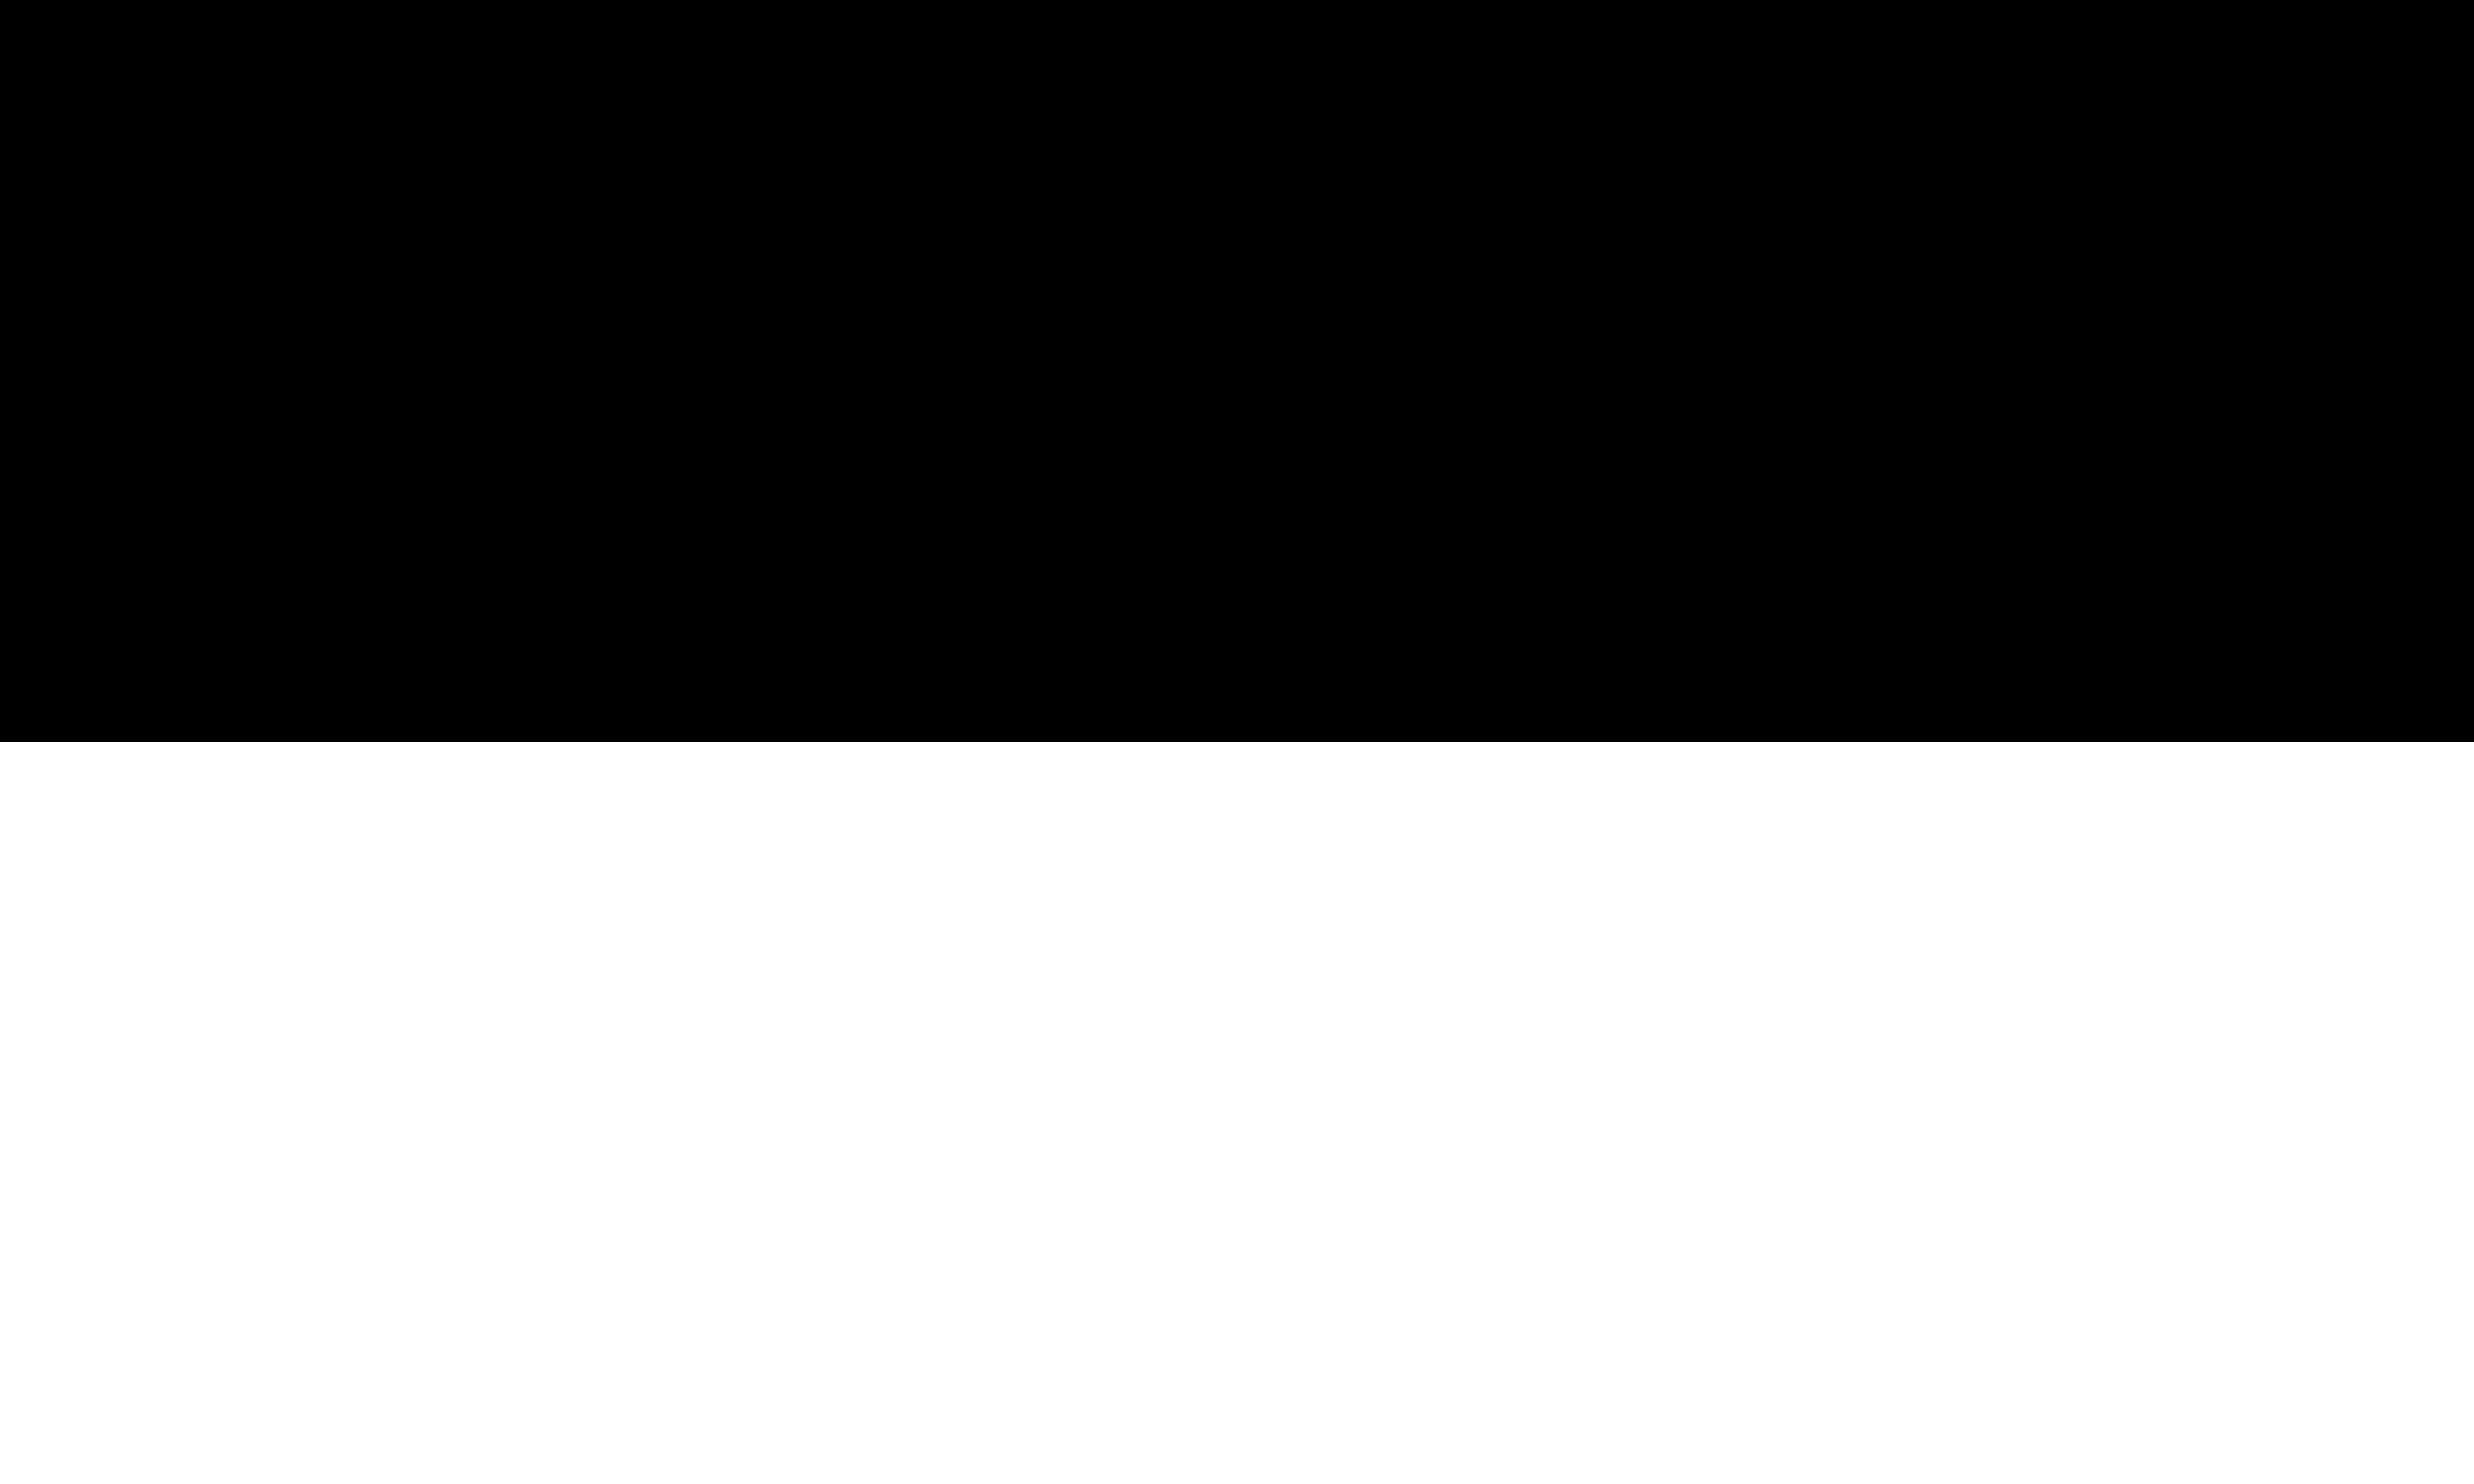
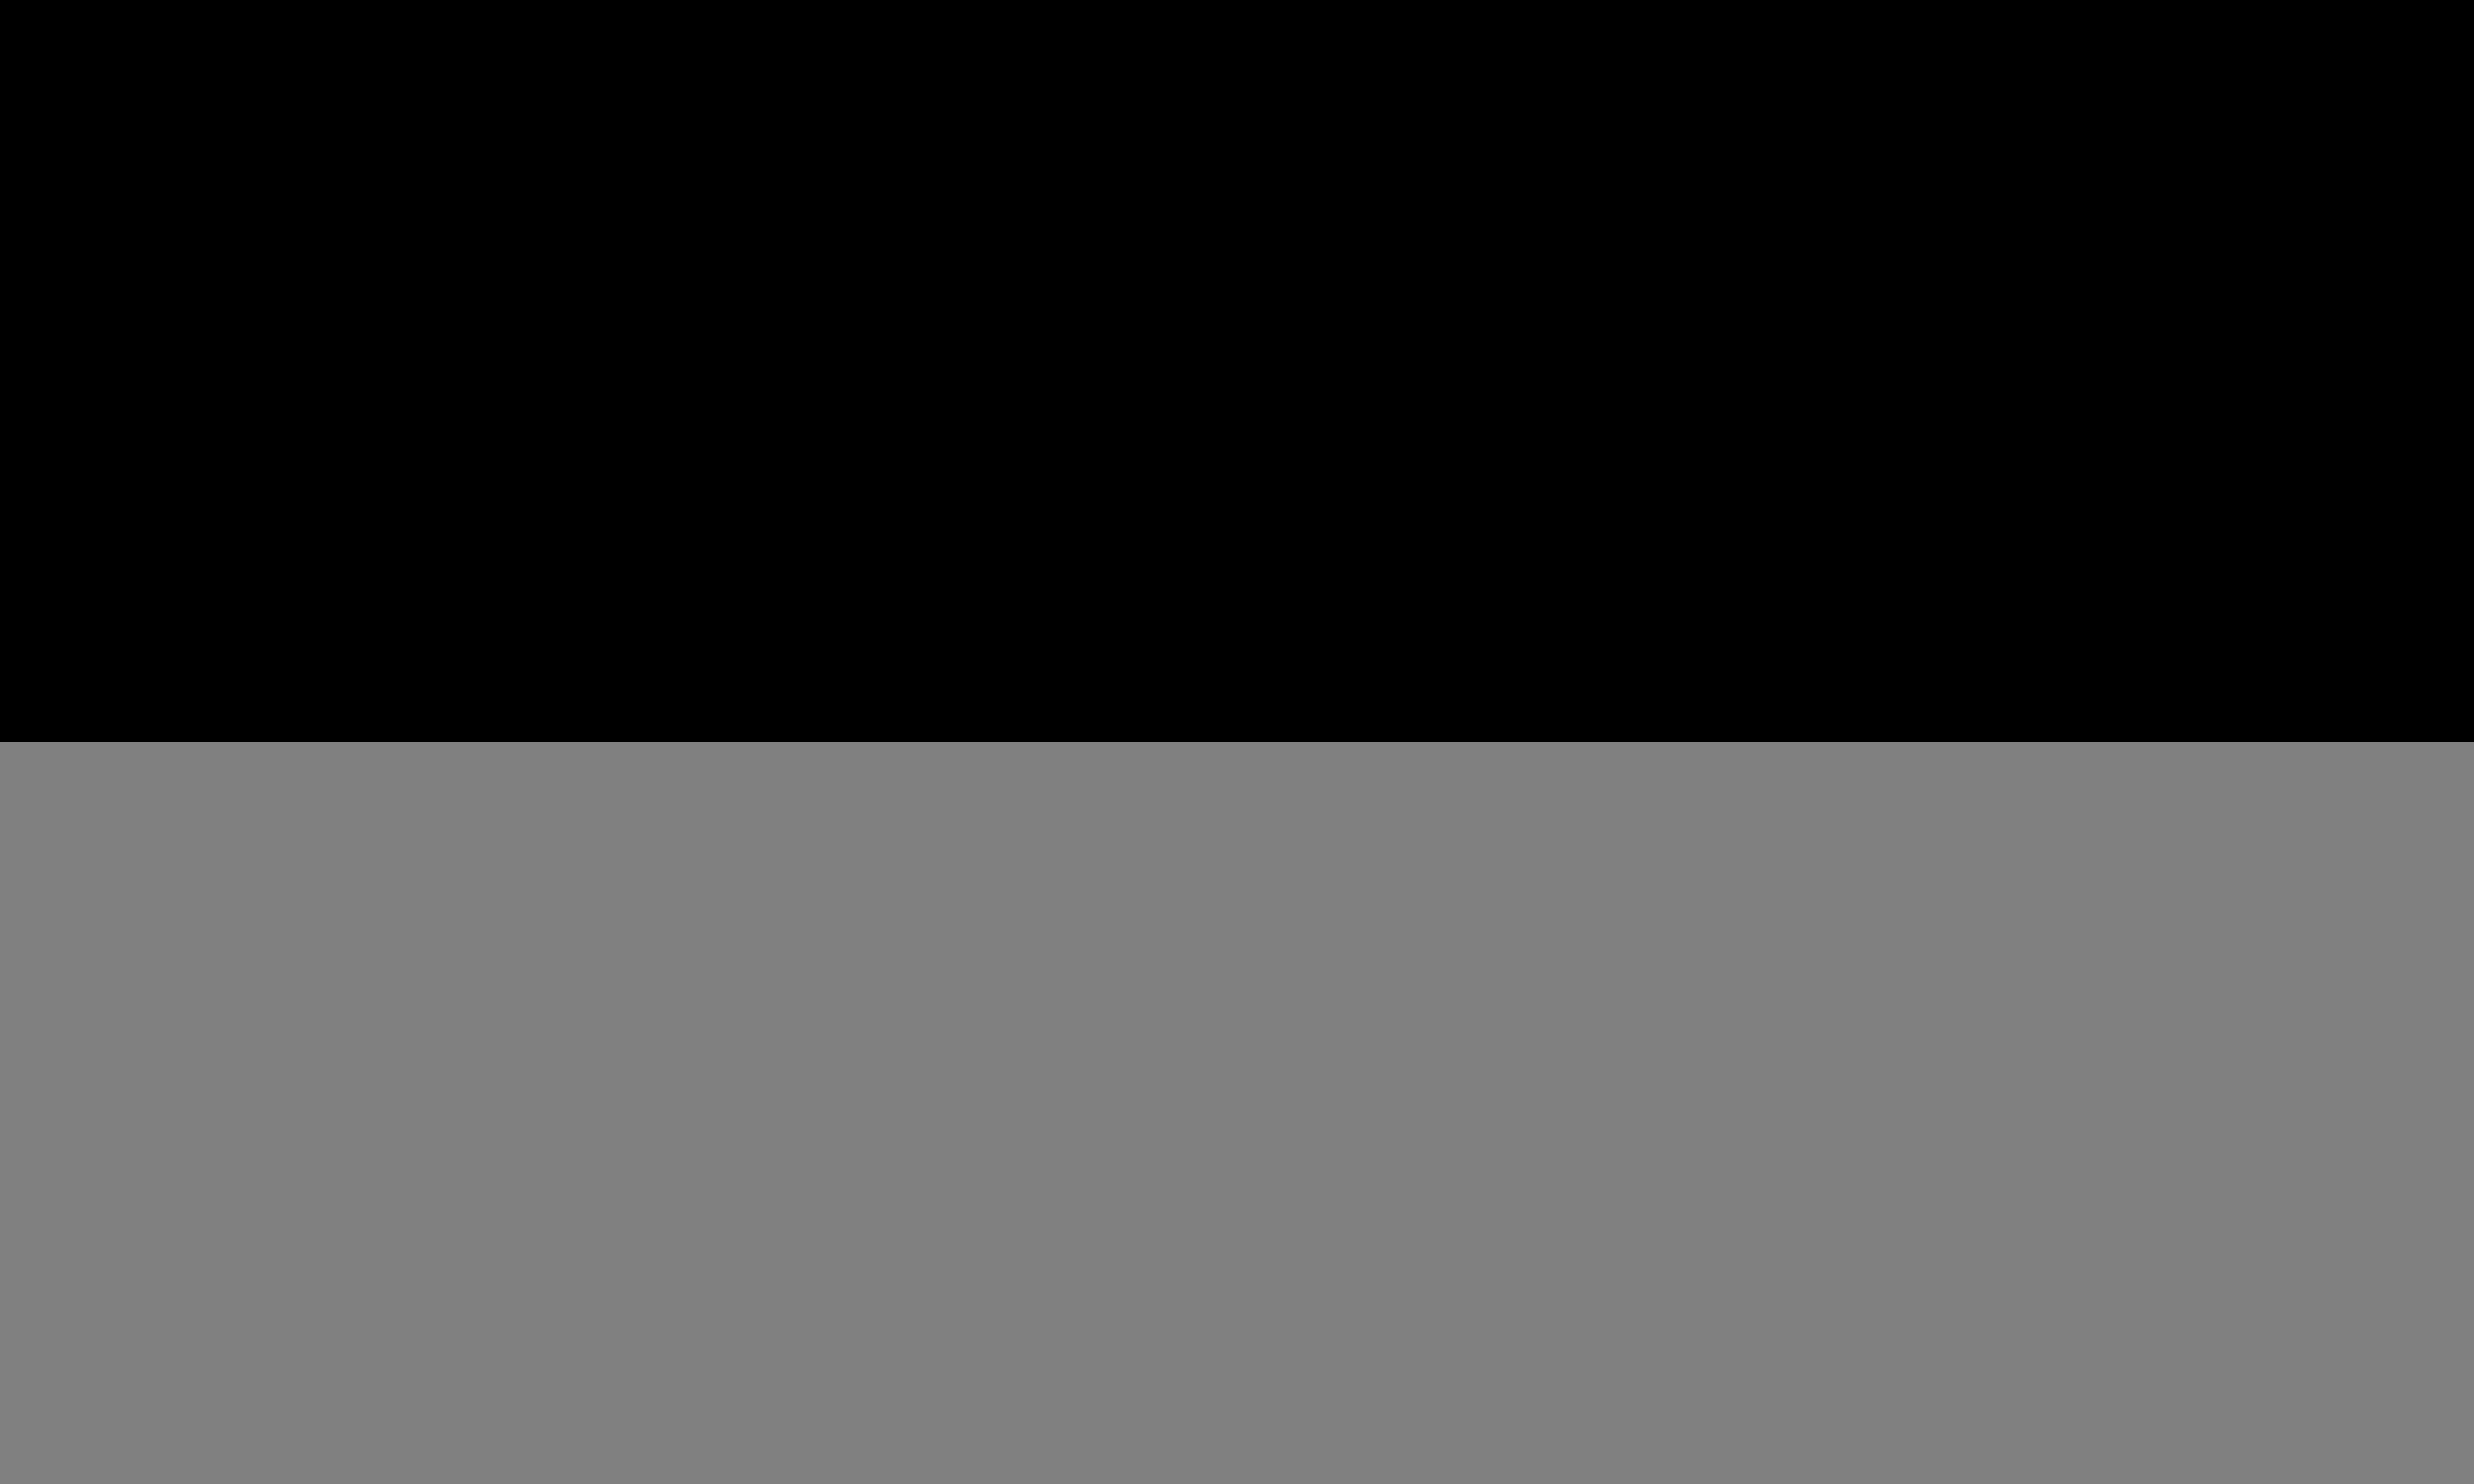
<svg xmlns="http://www.w3.org/2000/svg" xmlns:ns1="http://www.inkscape.org/namespaces/inkscape" xmlns:ns2="http://sodipodi.sourceforge.net/DTD/sodipodi-0.dtd" version="1.0" width="1000" height="600" viewBox="0 0 1000 600" id="Flagge" xml:space="preserve" ns1:version="0.48.1 " ns2:docname="Civil flag of Prussia 1701-1935.svg">
  <rect x="0" y="0" width="1000" height="600" fill="#808080" stroke="none" />
  <ns2:namedview pagecolor="#ffffff" bordercolor="#666666" borderopacity="1" objecttolerance="10" gridtolerance="10" guidetolerance="10" ns1:pageopacity="0" ns1:pageshadow="2" ns1:window-width="1440" ns1:window-height="838" id="namedview7" showgrid="false" fit-margin-top="0" fit-margin-left="0" fit-margin-right="0" fit-margin-bottom="0" ns1:zoom="0.32625" ns1:cx="181.25317" ns1:cy="174.72742" ns1:window-x="-8" ns1:window-y="-8" ns1:window-maximized="1" ns1:current-layer="Flagge" />
  <defs id="defs8" />
-   <rect width="1000" height="300" x="0" y="300" style="fill:#ffffff" id="Unten" />
  <rect width="1000" height="300" x="0" y="0" id="Oben" />
</svg>